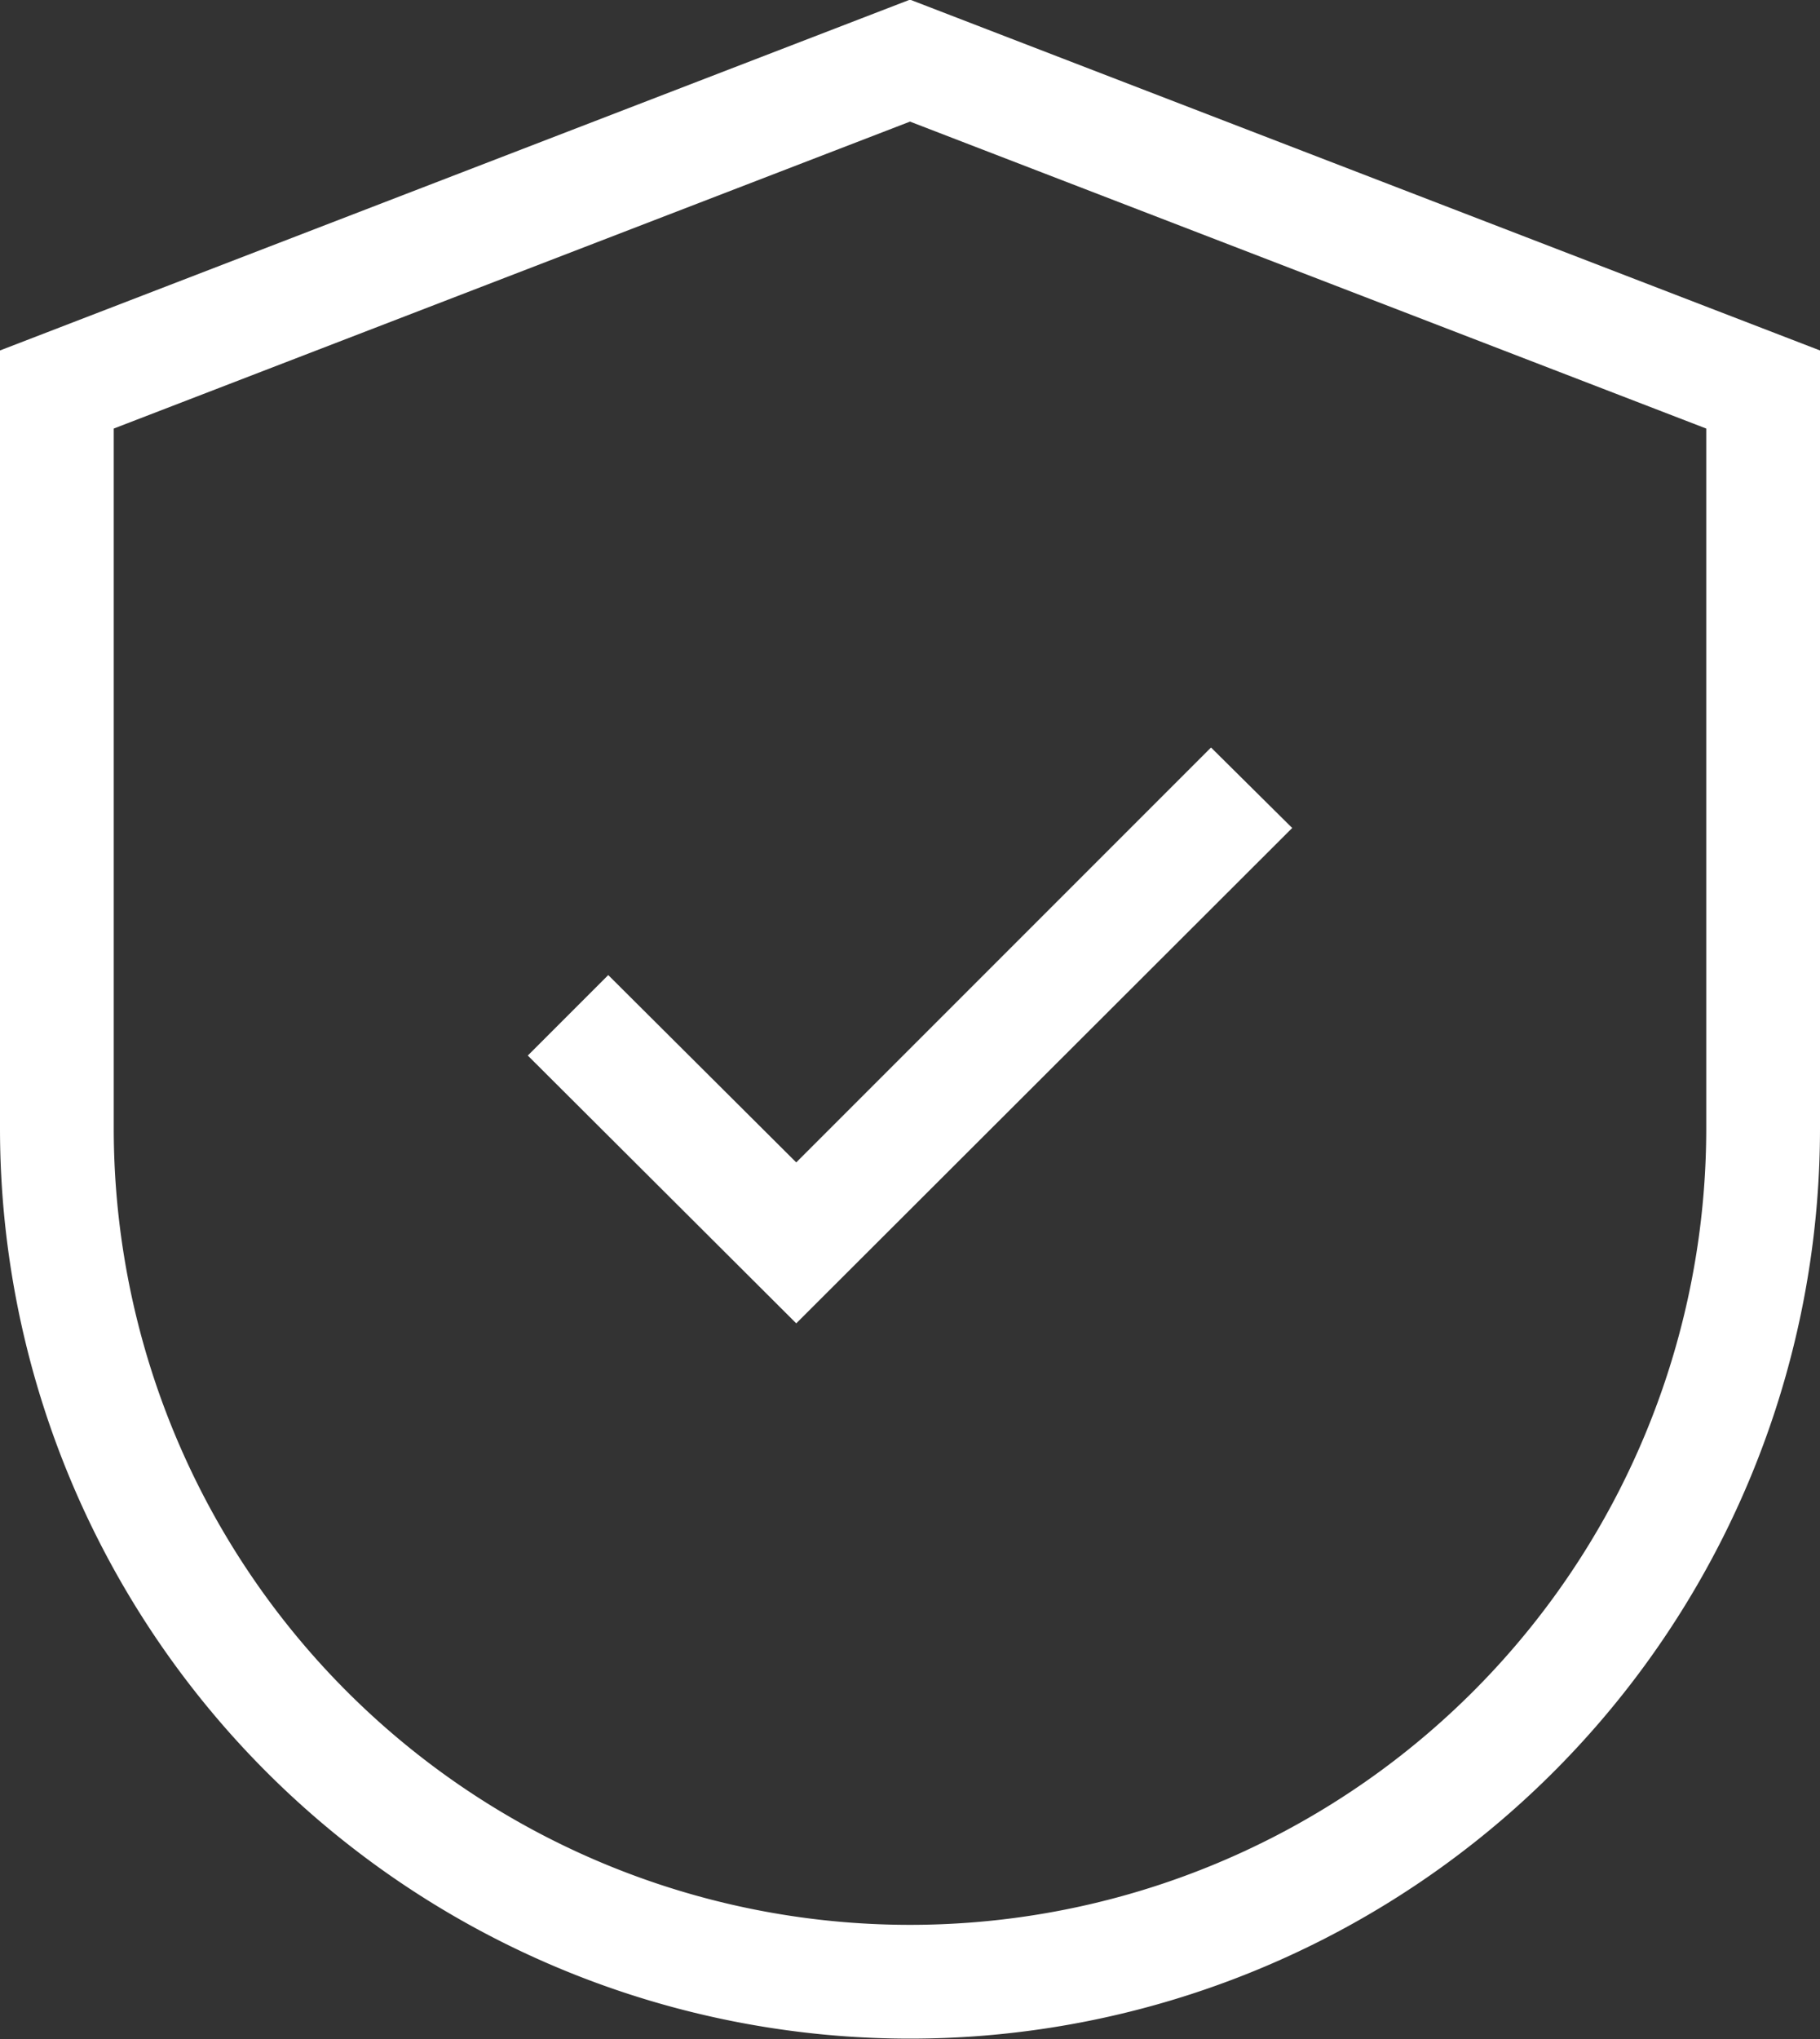
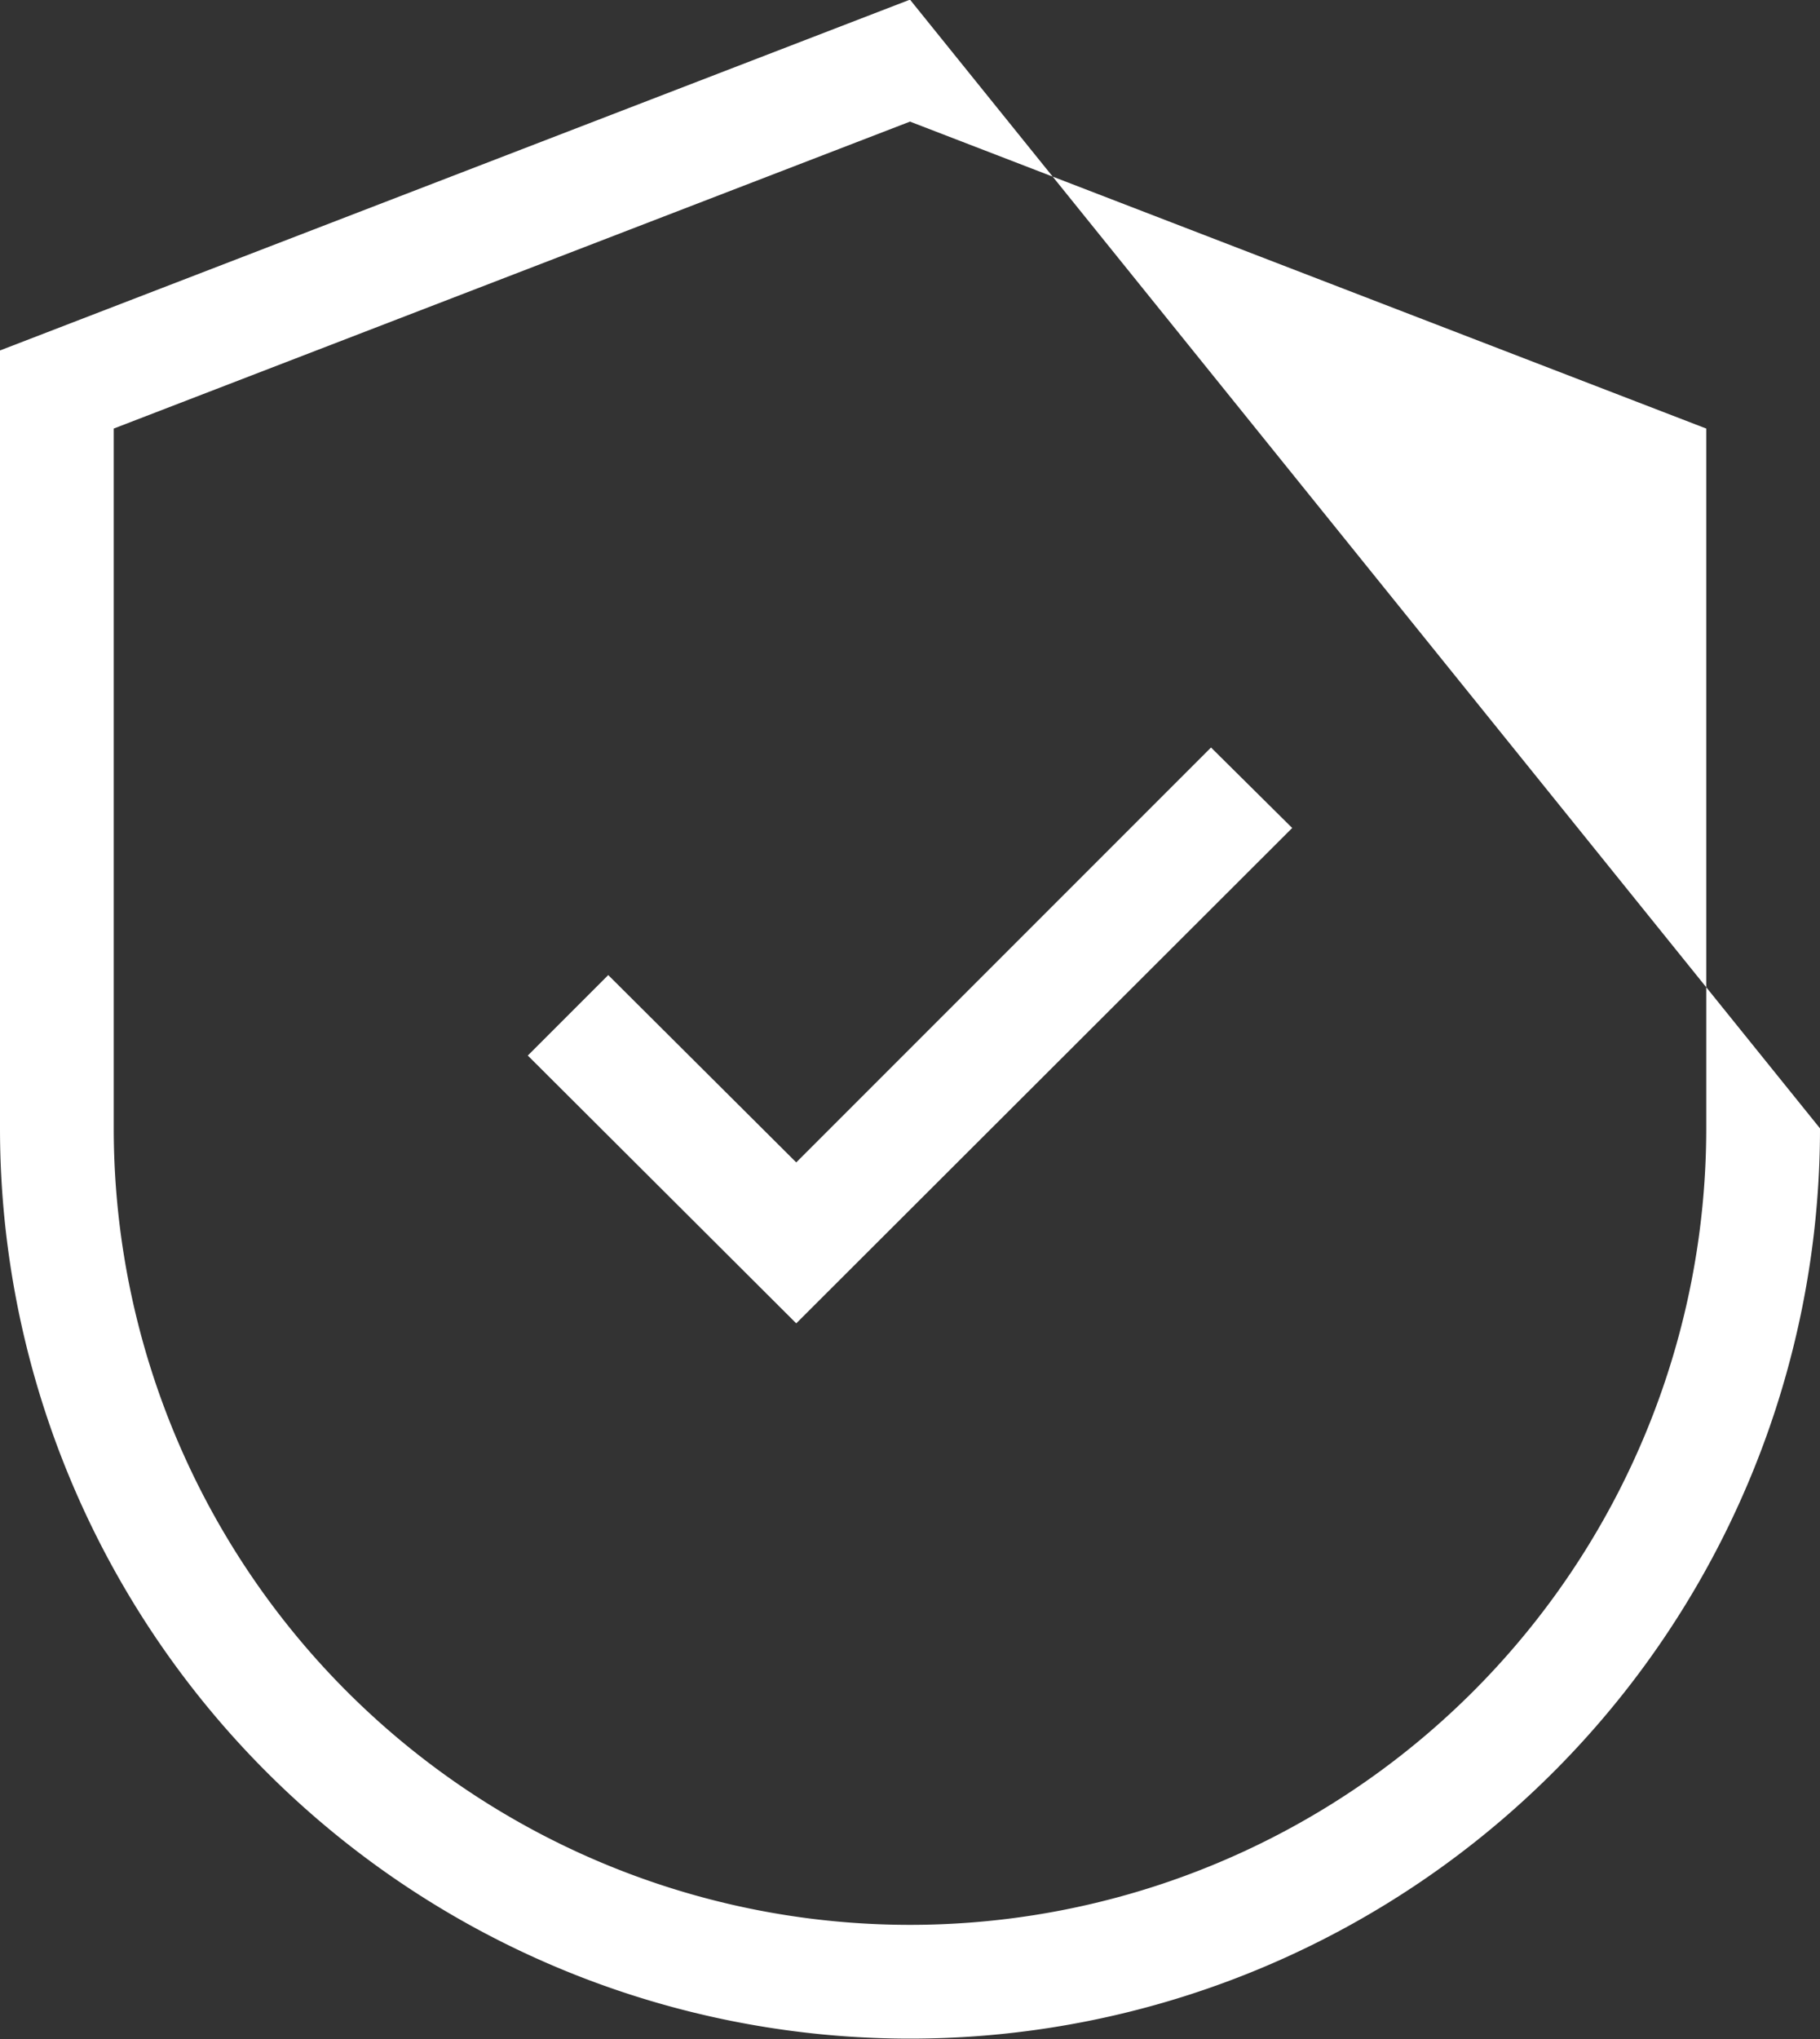
<svg xmlns="http://www.w3.org/2000/svg" id="Ebene_1" data-name="Ebene 1" viewBox="0 0 100 112">
  <rect x="0" y="0" width="100" height="112" fill="#333333" stroke="none" />
  <defs>
    <style>.cls-1{fill:#fff;}</style>
  </defs>
  <title>oeffentlicher-dienst</title>
-   <path class="cls-1" d="M100,62A50,50,0,0,1,0,62V19.27L50,0l50,19.27ZM6.25,23.56V62a43.75,43.75,0,0,0,87.5,0V23.56L50,6.7ZM66.54,41.08,71,45.5,43.75,72.71,29,58l4.42-4.42L43.75,63.87Z" transform="translate(0 -0.02)" />
+   <path class="cls-1" d="M100,62A50,50,0,0,1,0,62V19.27L50,0ZM6.25,23.56V62a43.75,43.75,0,0,0,87.5,0V23.56L50,6.7ZM66.54,41.08,71,45.5,43.75,72.71,29,58l4.42-4.42L43.75,63.87Z" transform="translate(0 -0.02)" />
</svg>